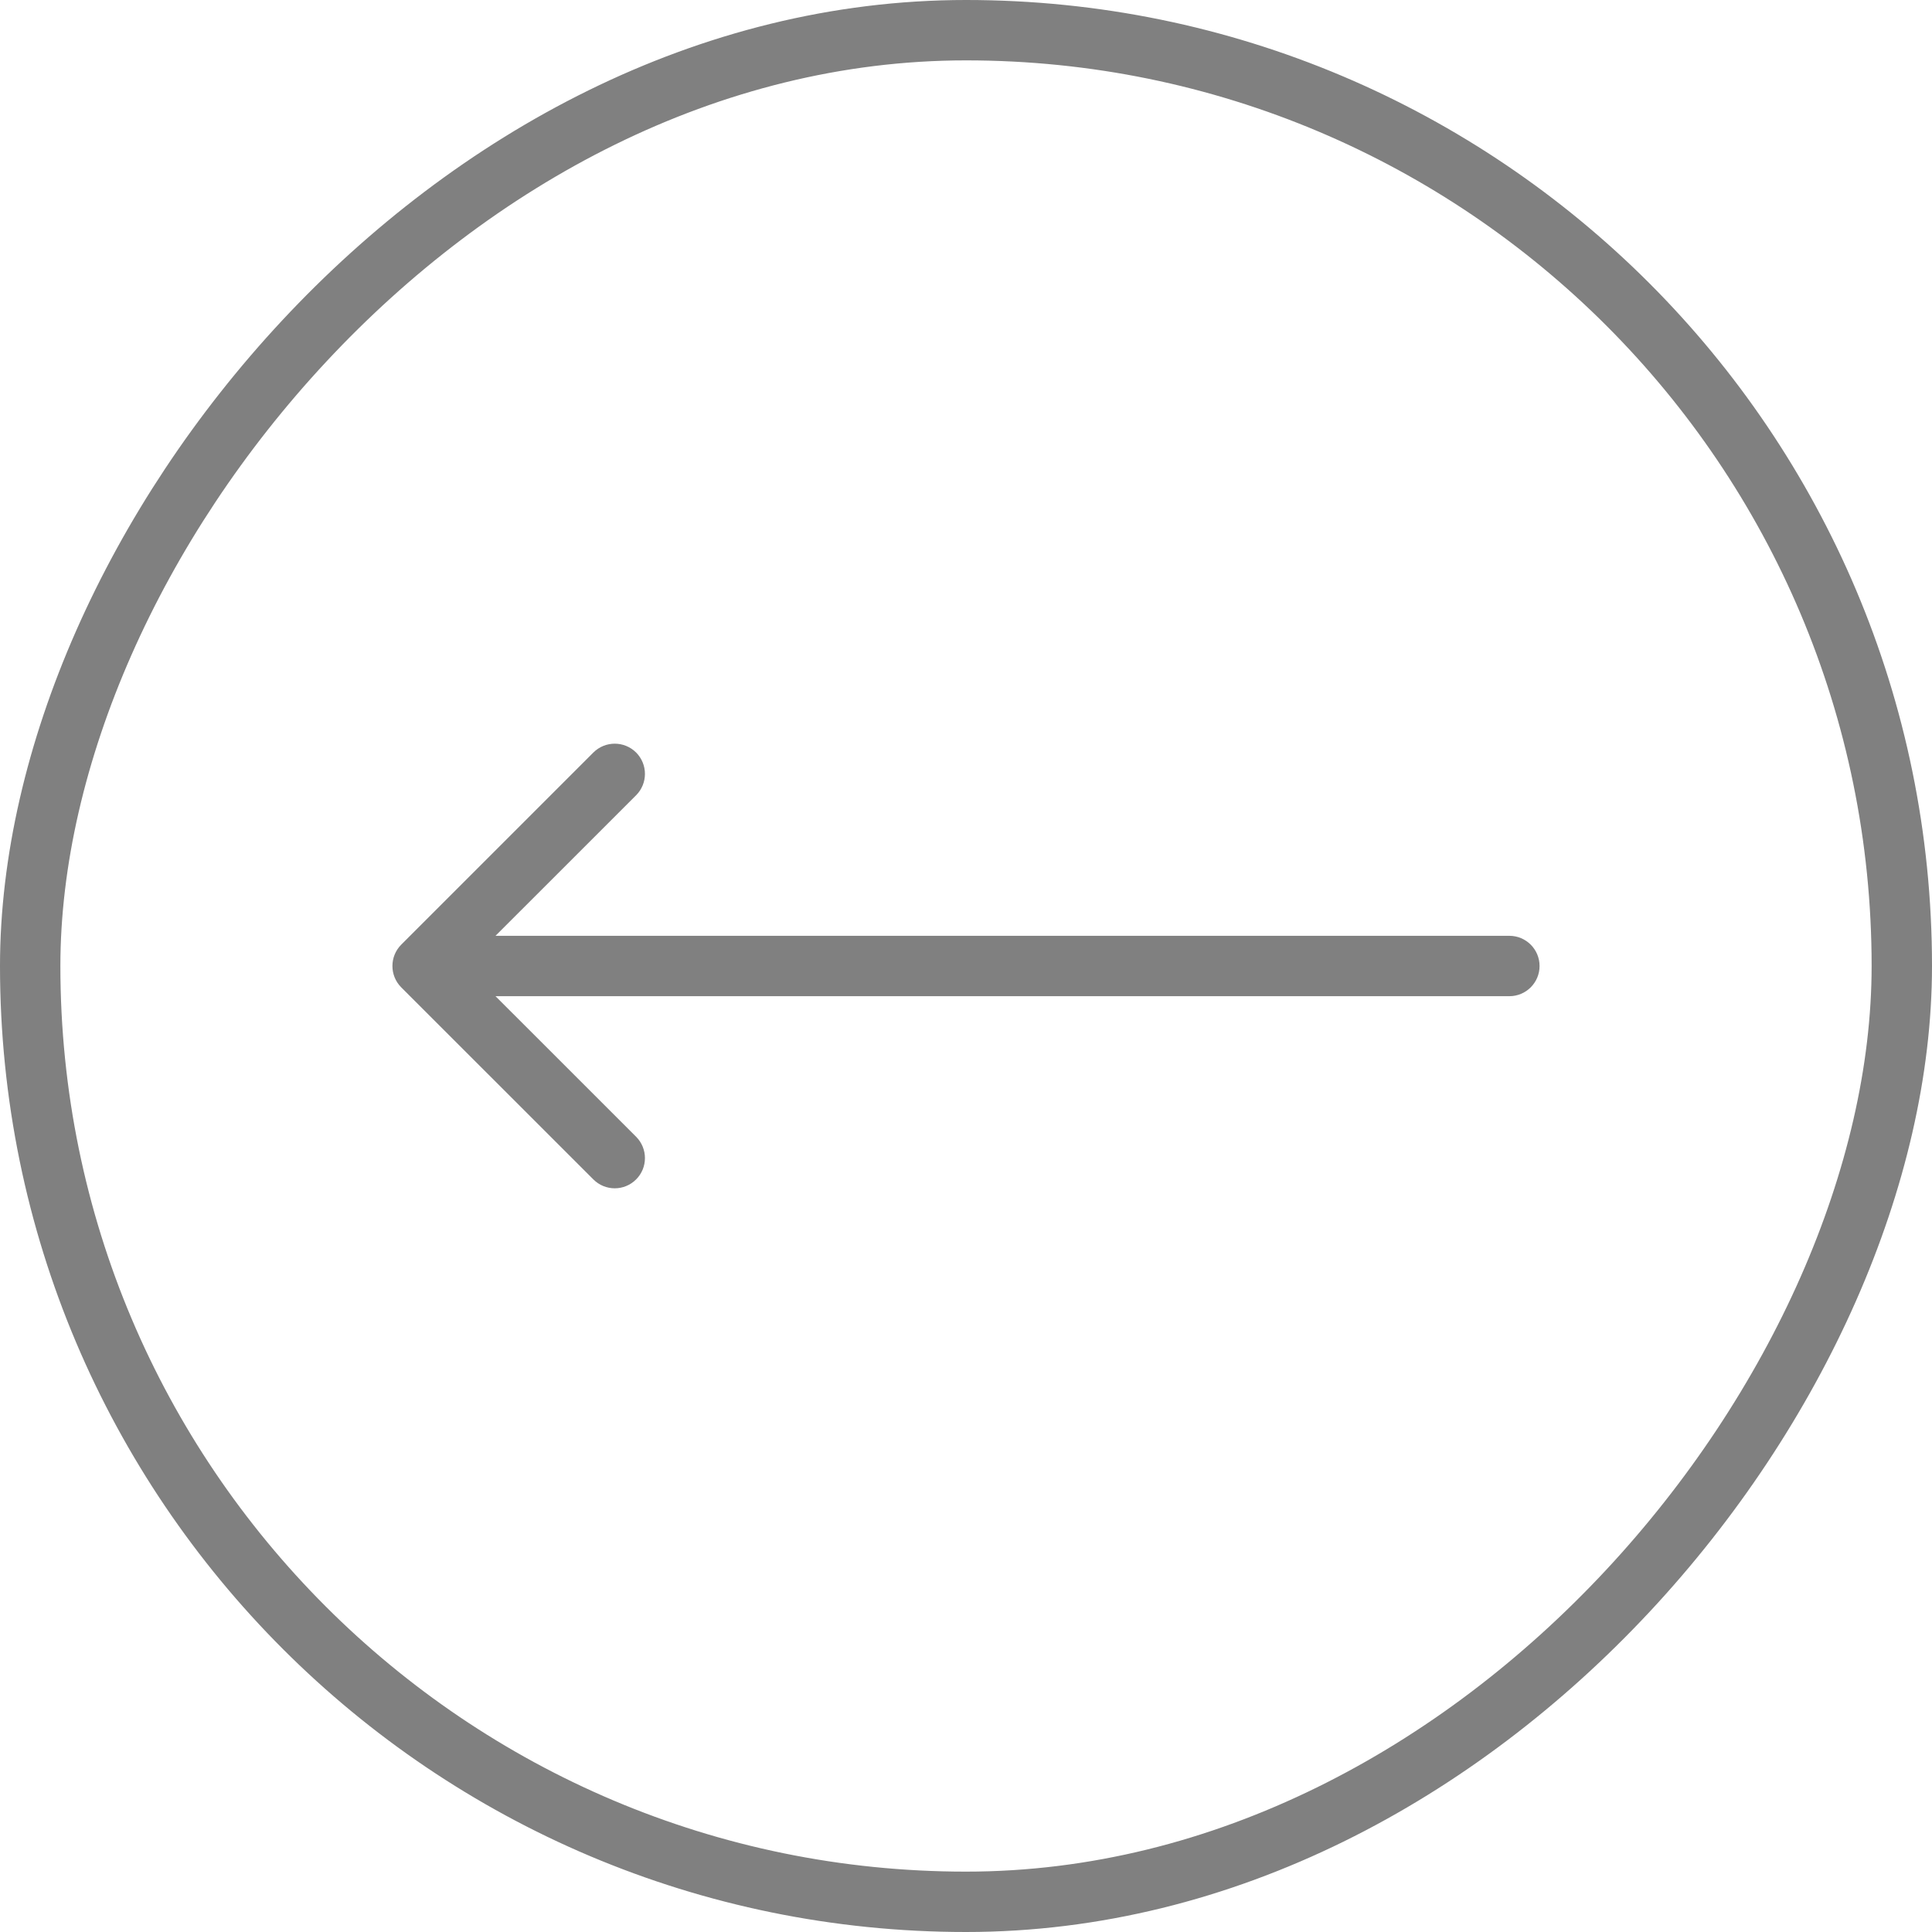
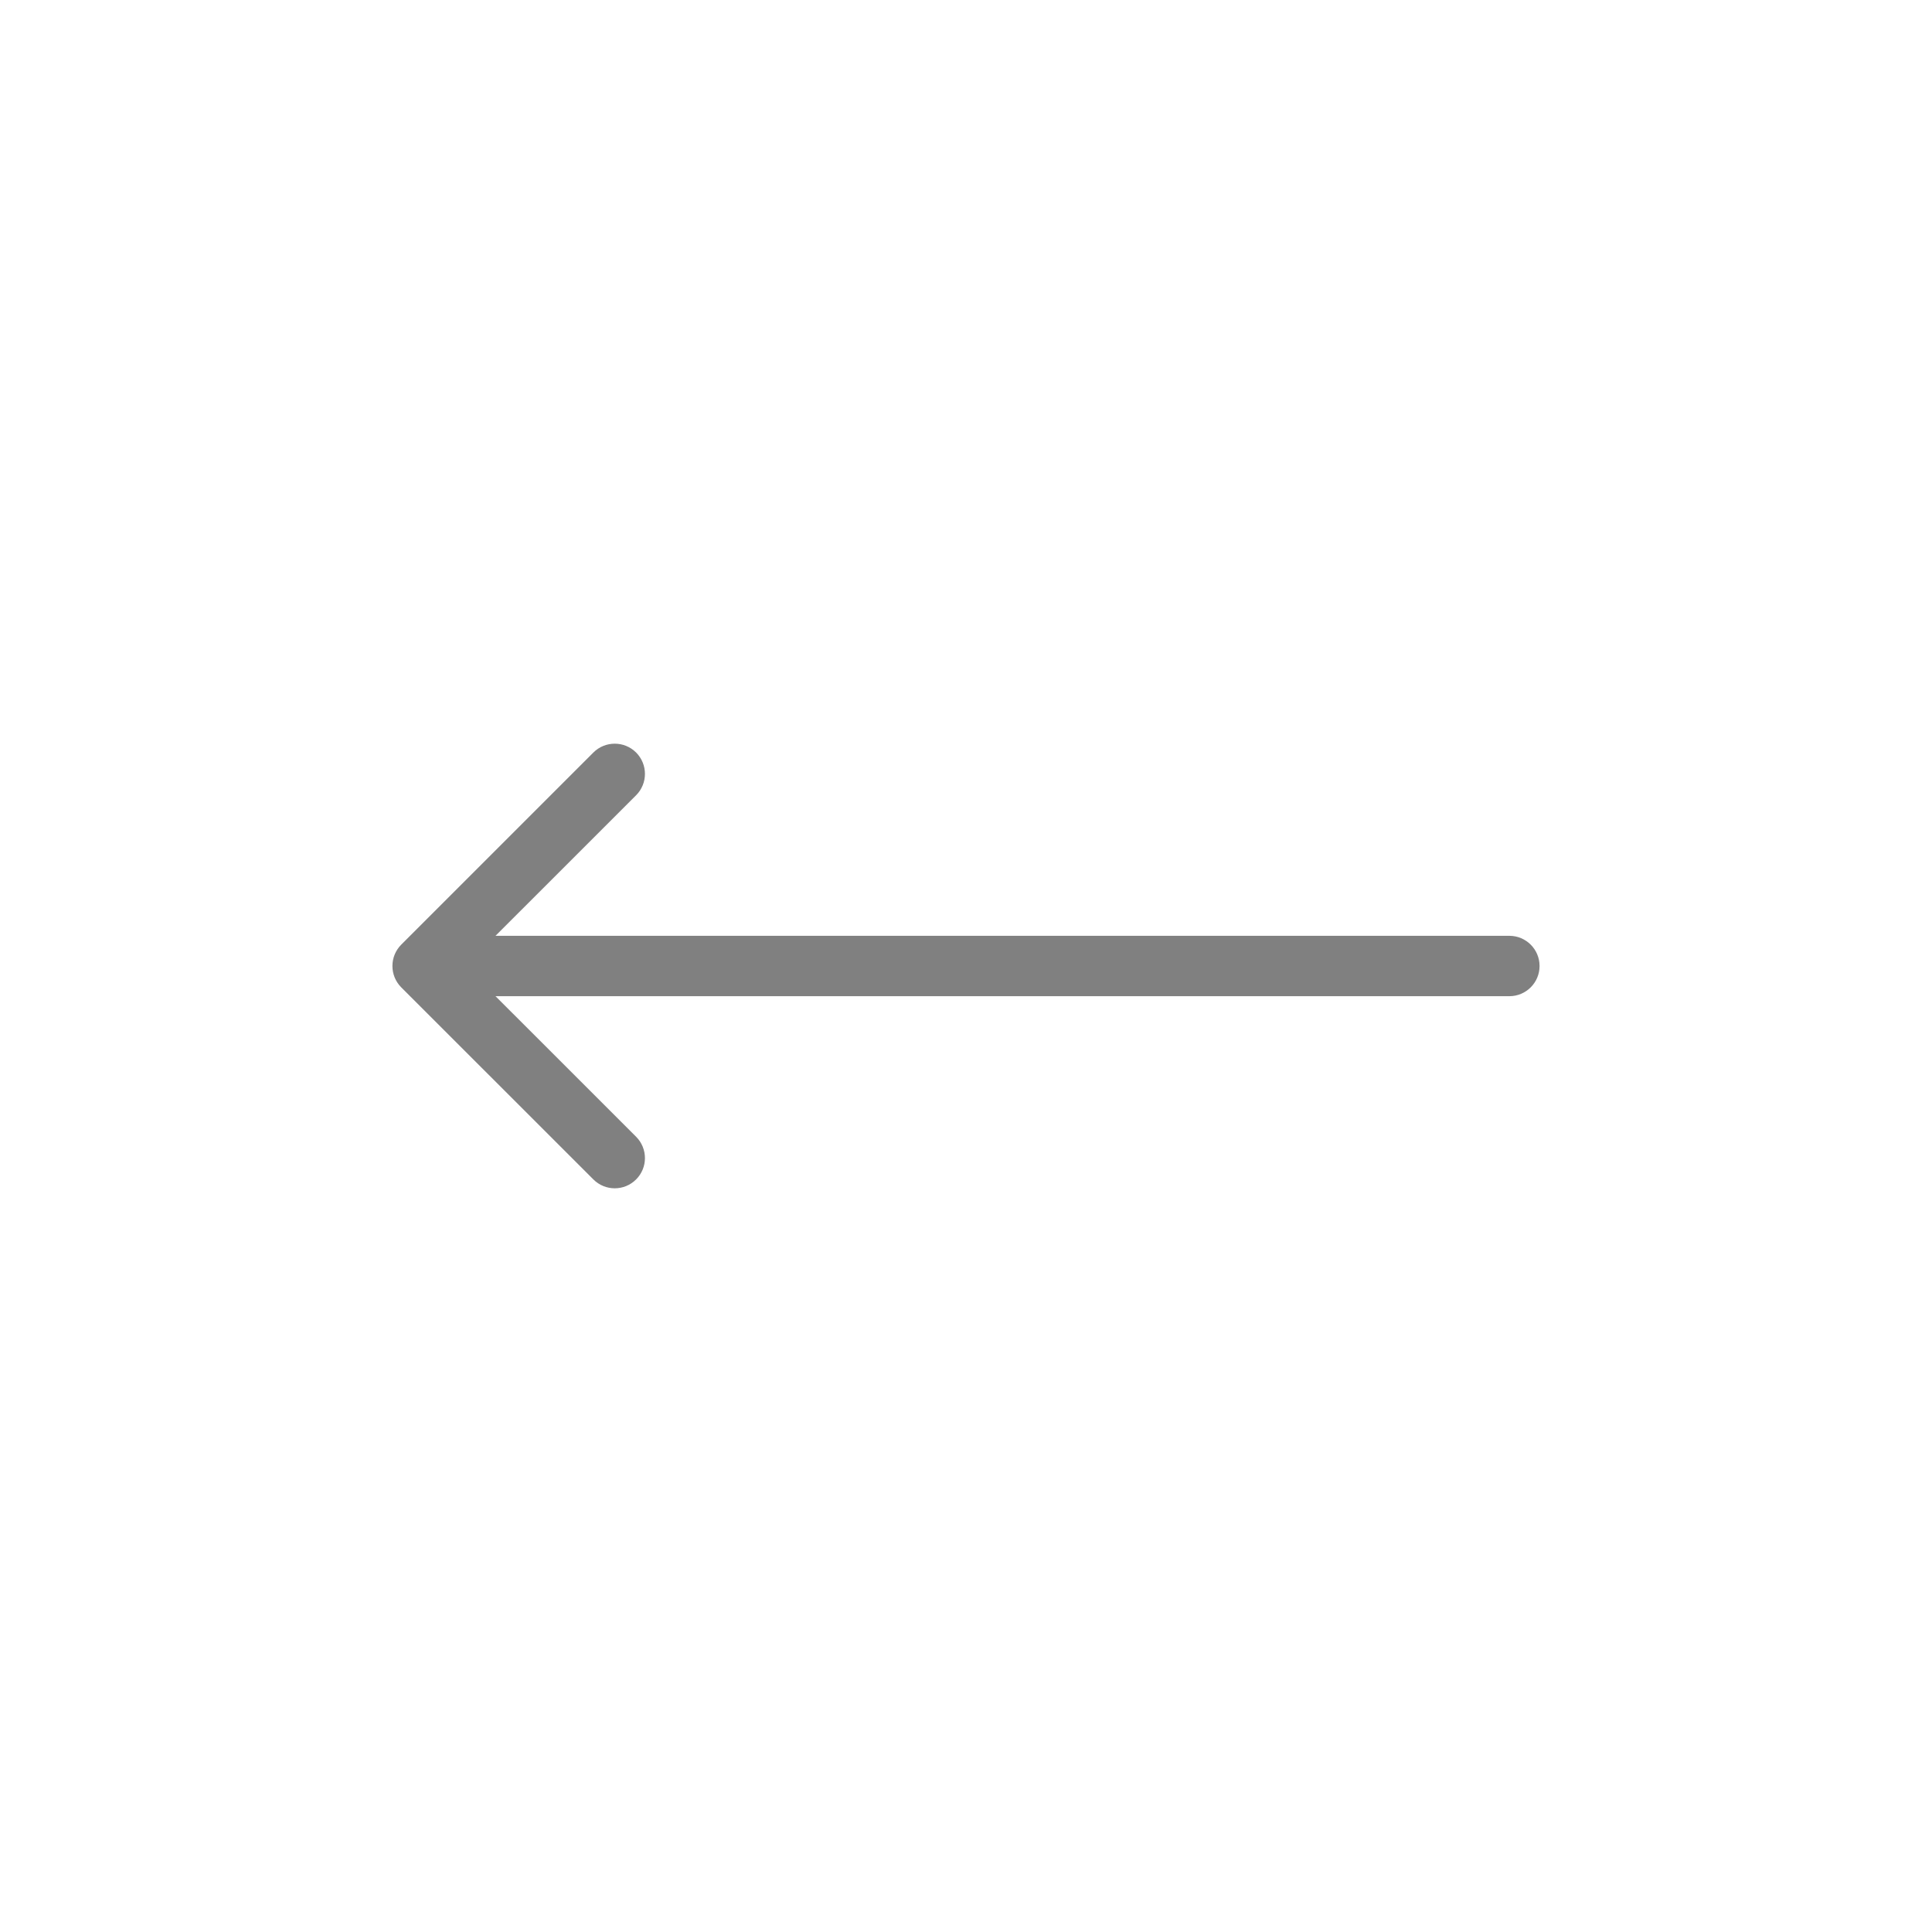
<svg xmlns="http://www.w3.org/2000/svg" width="32" height="32" viewBox="0 0 32 32" fill="none">
-   <rect x="-0.5" y="0.5" width="31" height="31" rx="15.5" transform="matrix(-1 0 0 1 31 0)" stroke="#808080" />
  <path d="M25 15.5C25.276 15.5 25.5 15.724 25.5 16C25.5 16.276 25.276 16.5 25 16.5V15.5ZM6.646 16.354C6.451 16.158 6.451 15.842 6.646 15.646L9.828 12.464C10.024 12.269 10.34 12.269 10.536 12.464C10.731 12.66 10.731 12.976 10.536 13.172L7.707 16L10.536 18.828C10.731 19.024 10.731 19.34 10.536 19.535C10.34 19.731 10.024 19.731 9.828 19.535L6.646 16.354ZM25 16.5H7V15.5H25V16.5Z" fill="#808080" />
</svg>